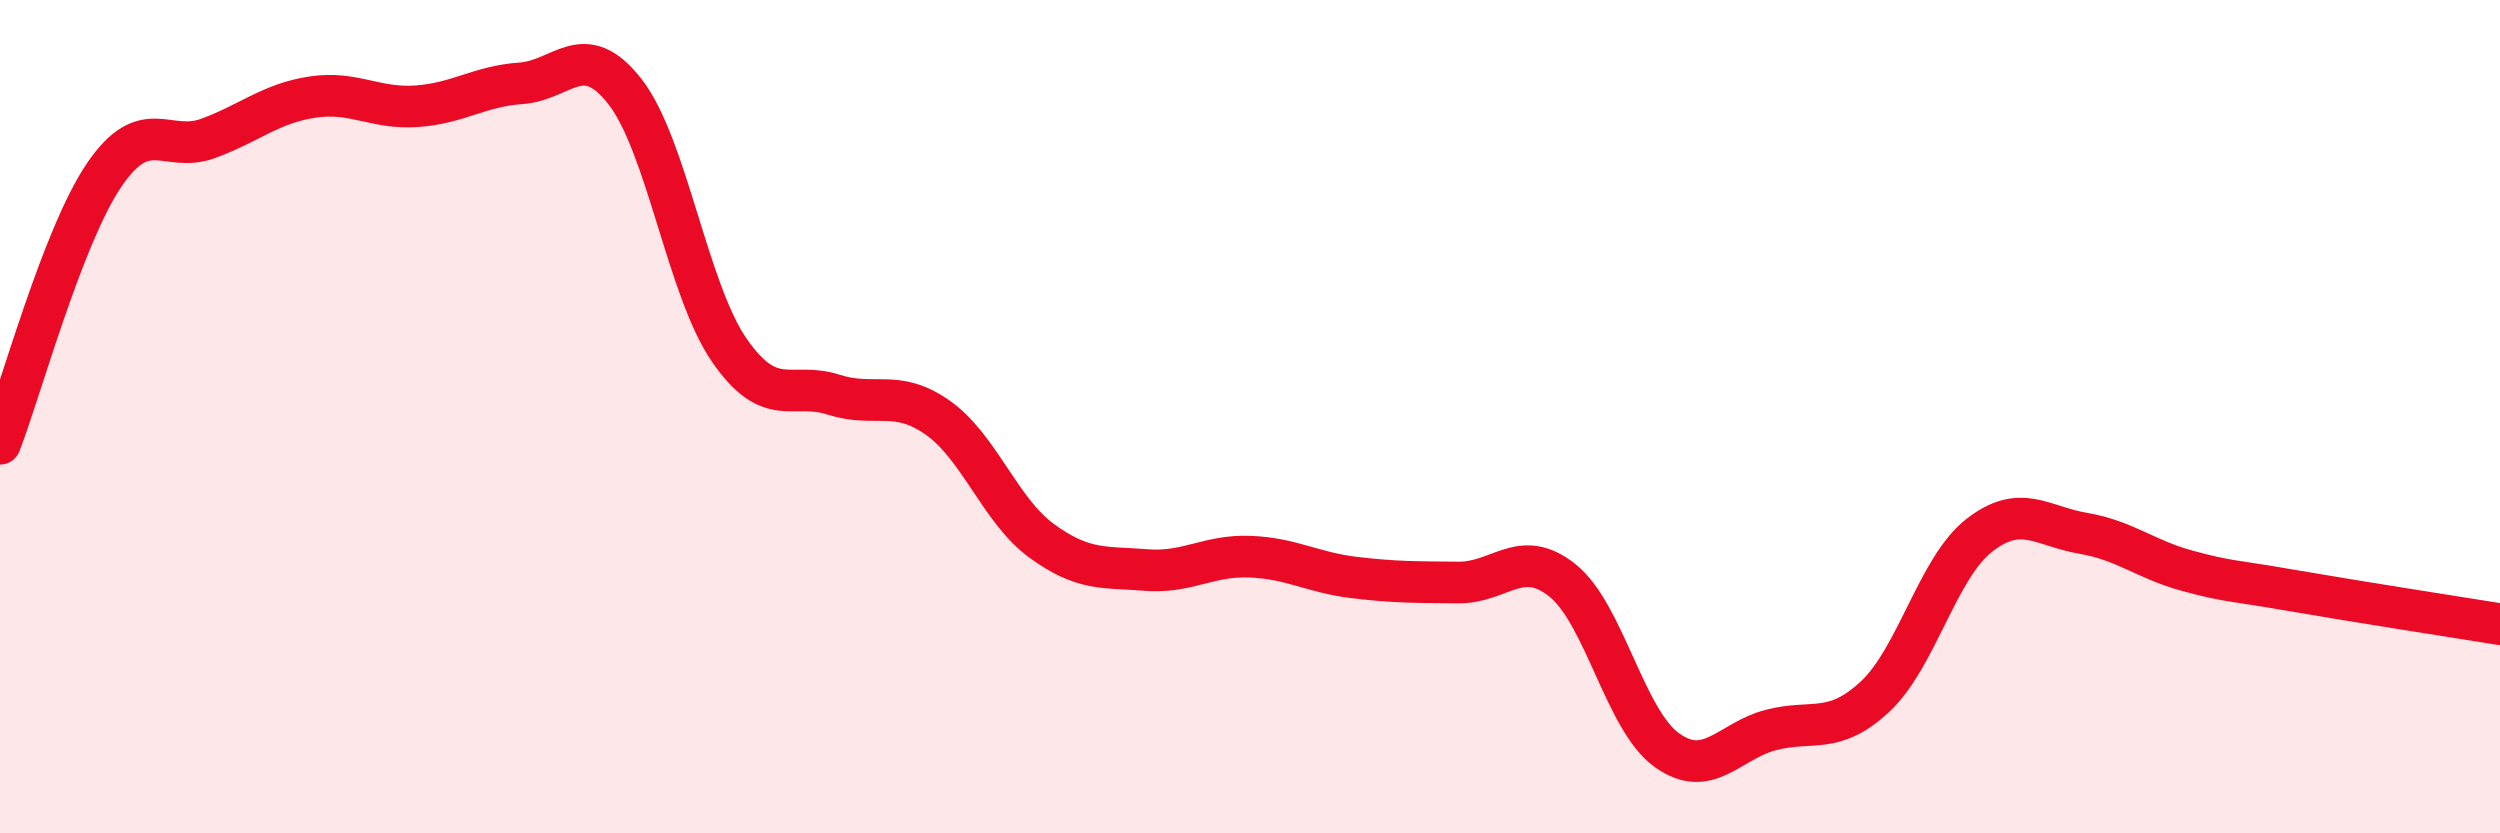
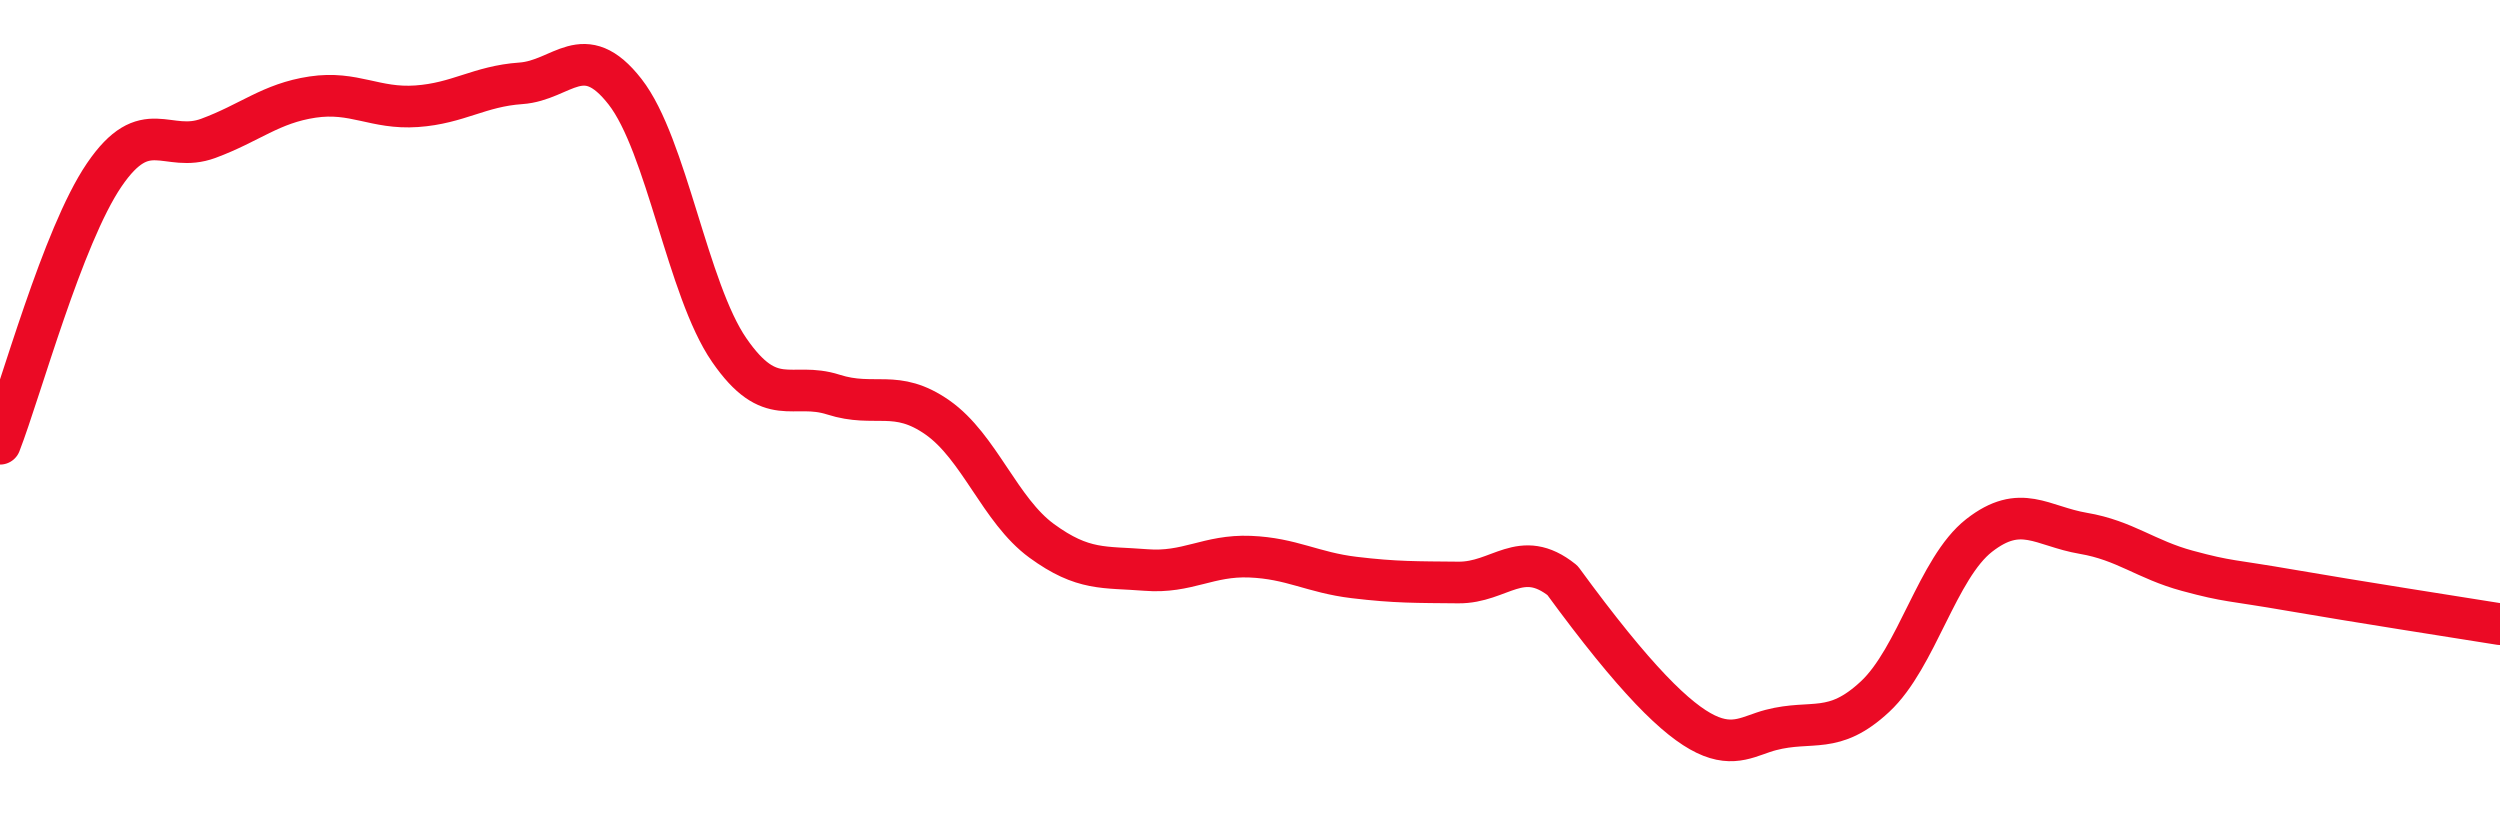
<svg xmlns="http://www.w3.org/2000/svg" width="60" height="20" viewBox="0 0 60 20">
-   <path d="M 0,10.65 C 0.5,9.36 1.5,5.67 2.5,4.2 C 3.5,2.73 4,3.69 5,3.32 C 6,2.95 6.5,2.48 7.5,2.33 C 8.5,2.18 9,2.62 10,2.55 C 11,2.48 11.5,2.07 12.5,2 C 13.5,1.93 14,0.92 15,2.2 C 16,3.48 16.5,6.95 17.5,8.4 C 18.5,9.85 19,9.15 20,9.47 C 21,9.79 21.5,9.32 22.5,10.02 C 23.5,10.72 24,12.25 25,12.98 C 26,13.71 26.5,13.6 27.5,13.68 C 28.5,13.76 29,13.32 30,13.36 C 31,13.4 31.5,13.74 32.5,13.86 C 33.5,13.98 34,13.97 35,13.98 C 36,13.99 36.5,13.13 37.5,13.93 C 38.5,14.73 39,17.28 40,18 C 41,18.72 41.5,17.78 42.5,17.52 C 43.5,17.26 44,17.65 45,16.72 C 46,15.79 46.5,13.63 47.5,12.85 C 48.5,12.07 49,12.63 50,12.8 C 51,12.97 51.5,13.43 52.5,13.7 C 53.5,13.97 53.5,13.91 55,14.17 C 56.5,14.43 59,14.82 60,14.98L60 20L0 20Z" fill="#EB0A25" opacity="0.1" stroke-linecap="round" stroke-linejoin="round" />
-   <path d="M 0,10.65 C 0.5,9.36 1.5,5.67 2.5,4.2 C 3.5,2.73 4,3.69 5,3.32 C 6,2.95 6.5,2.48 7.5,2.33 C 8.5,2.18 9,2.62 10,2.55 C 11,2.48 11.5,2.07 12.5,2 C 13.5,1.93 14,0.92 15,2.2 C 16,3.48 16.5,6.95 17.5,8.4 C 18.5,9.85 19,9.15 20,9.47 C 21,9.79 21.5,9.32 22.5,10.02 C 23.5,10.72 24,12.25 25,12.98 C 26,13.71 26.5,13.6 27.5,13.68 C 28.5,13.76 29,13.32 30,13.36 C 31,13.4 31.5,13.74 32.5,13.86 C 33.5,13.98 34,13.97 35,13.98 C 36,13.99 36.5,13.13 37.5,13.93 C 38.5,14.73 39,17.28 40,18 C 41,18.72 41.5,17.78 42.5,17.52 C 43.5,17.26 44,17.65 45,16.72 C 46,15.79 46.5,13.63 47.5,12.85 C 48.5,12.07 49,12.63 50,12.8 C 51,12.97 51.5,13.43 52.5,13.7 C 53.5,13.97 53.5,13.91 55,14.17 C 56.5,14.43 59,14.82 60,14.98" stroke="#EB0A25" stroke-width="1" fill="none" stroke-linecap="round" stroke-linejoin="round" />
+   <path d="M 0,10.65 C 0.5,9.36 1.5,5.67 2.5,4.2 C 3.5,2.73 4,3.69 5,3.32 C 6,2.95 6.5,2.48 7.5,2.33 C 8.5,2.18 9,2.62 10,2.55 C 11,2.48 11.5,2.07 12.5,2 C 13.5,1.93 14,0.92 15,2.2 C 16,3.48 16.5,6.95 17.5,8.4 C 18.5,9.85 19,9.15 20,9.47 C 21,9.79 21.5,9.32 22.5,10.02 C 23.5,10.72 24,12.25 25,12.98 C 26,13.71 26.5,13.6 27.5,13.68 C 28.5,13.76 29,13.32 30,13.36 C 31,13.4 31.5,13.74 32.5,13.86 C 33.5,13.98 34,13.97 35,13.98 C 36,13.99 36.5,13.13 37.5,13.93 C 41,18.72 41.5,17.78 42.5,17.52 C 43.5,17.26 44,17.65 45,16.72 C 46,15.79 46.5,13.63 47.5,12.85 C 48.5,12.07 49,12.63 50,12.8 C 51,12.97 51.5,13.43 52.5,13.7 C 53.5,13.97 53.5,13.91 55,14.17 C 56.5,14.43 59,14.82 60,14.98" stroke="#EB0A25" stroke-width="1" fill="none" stroke-linecap="round" stroke-linejoin="round" />
</svg>